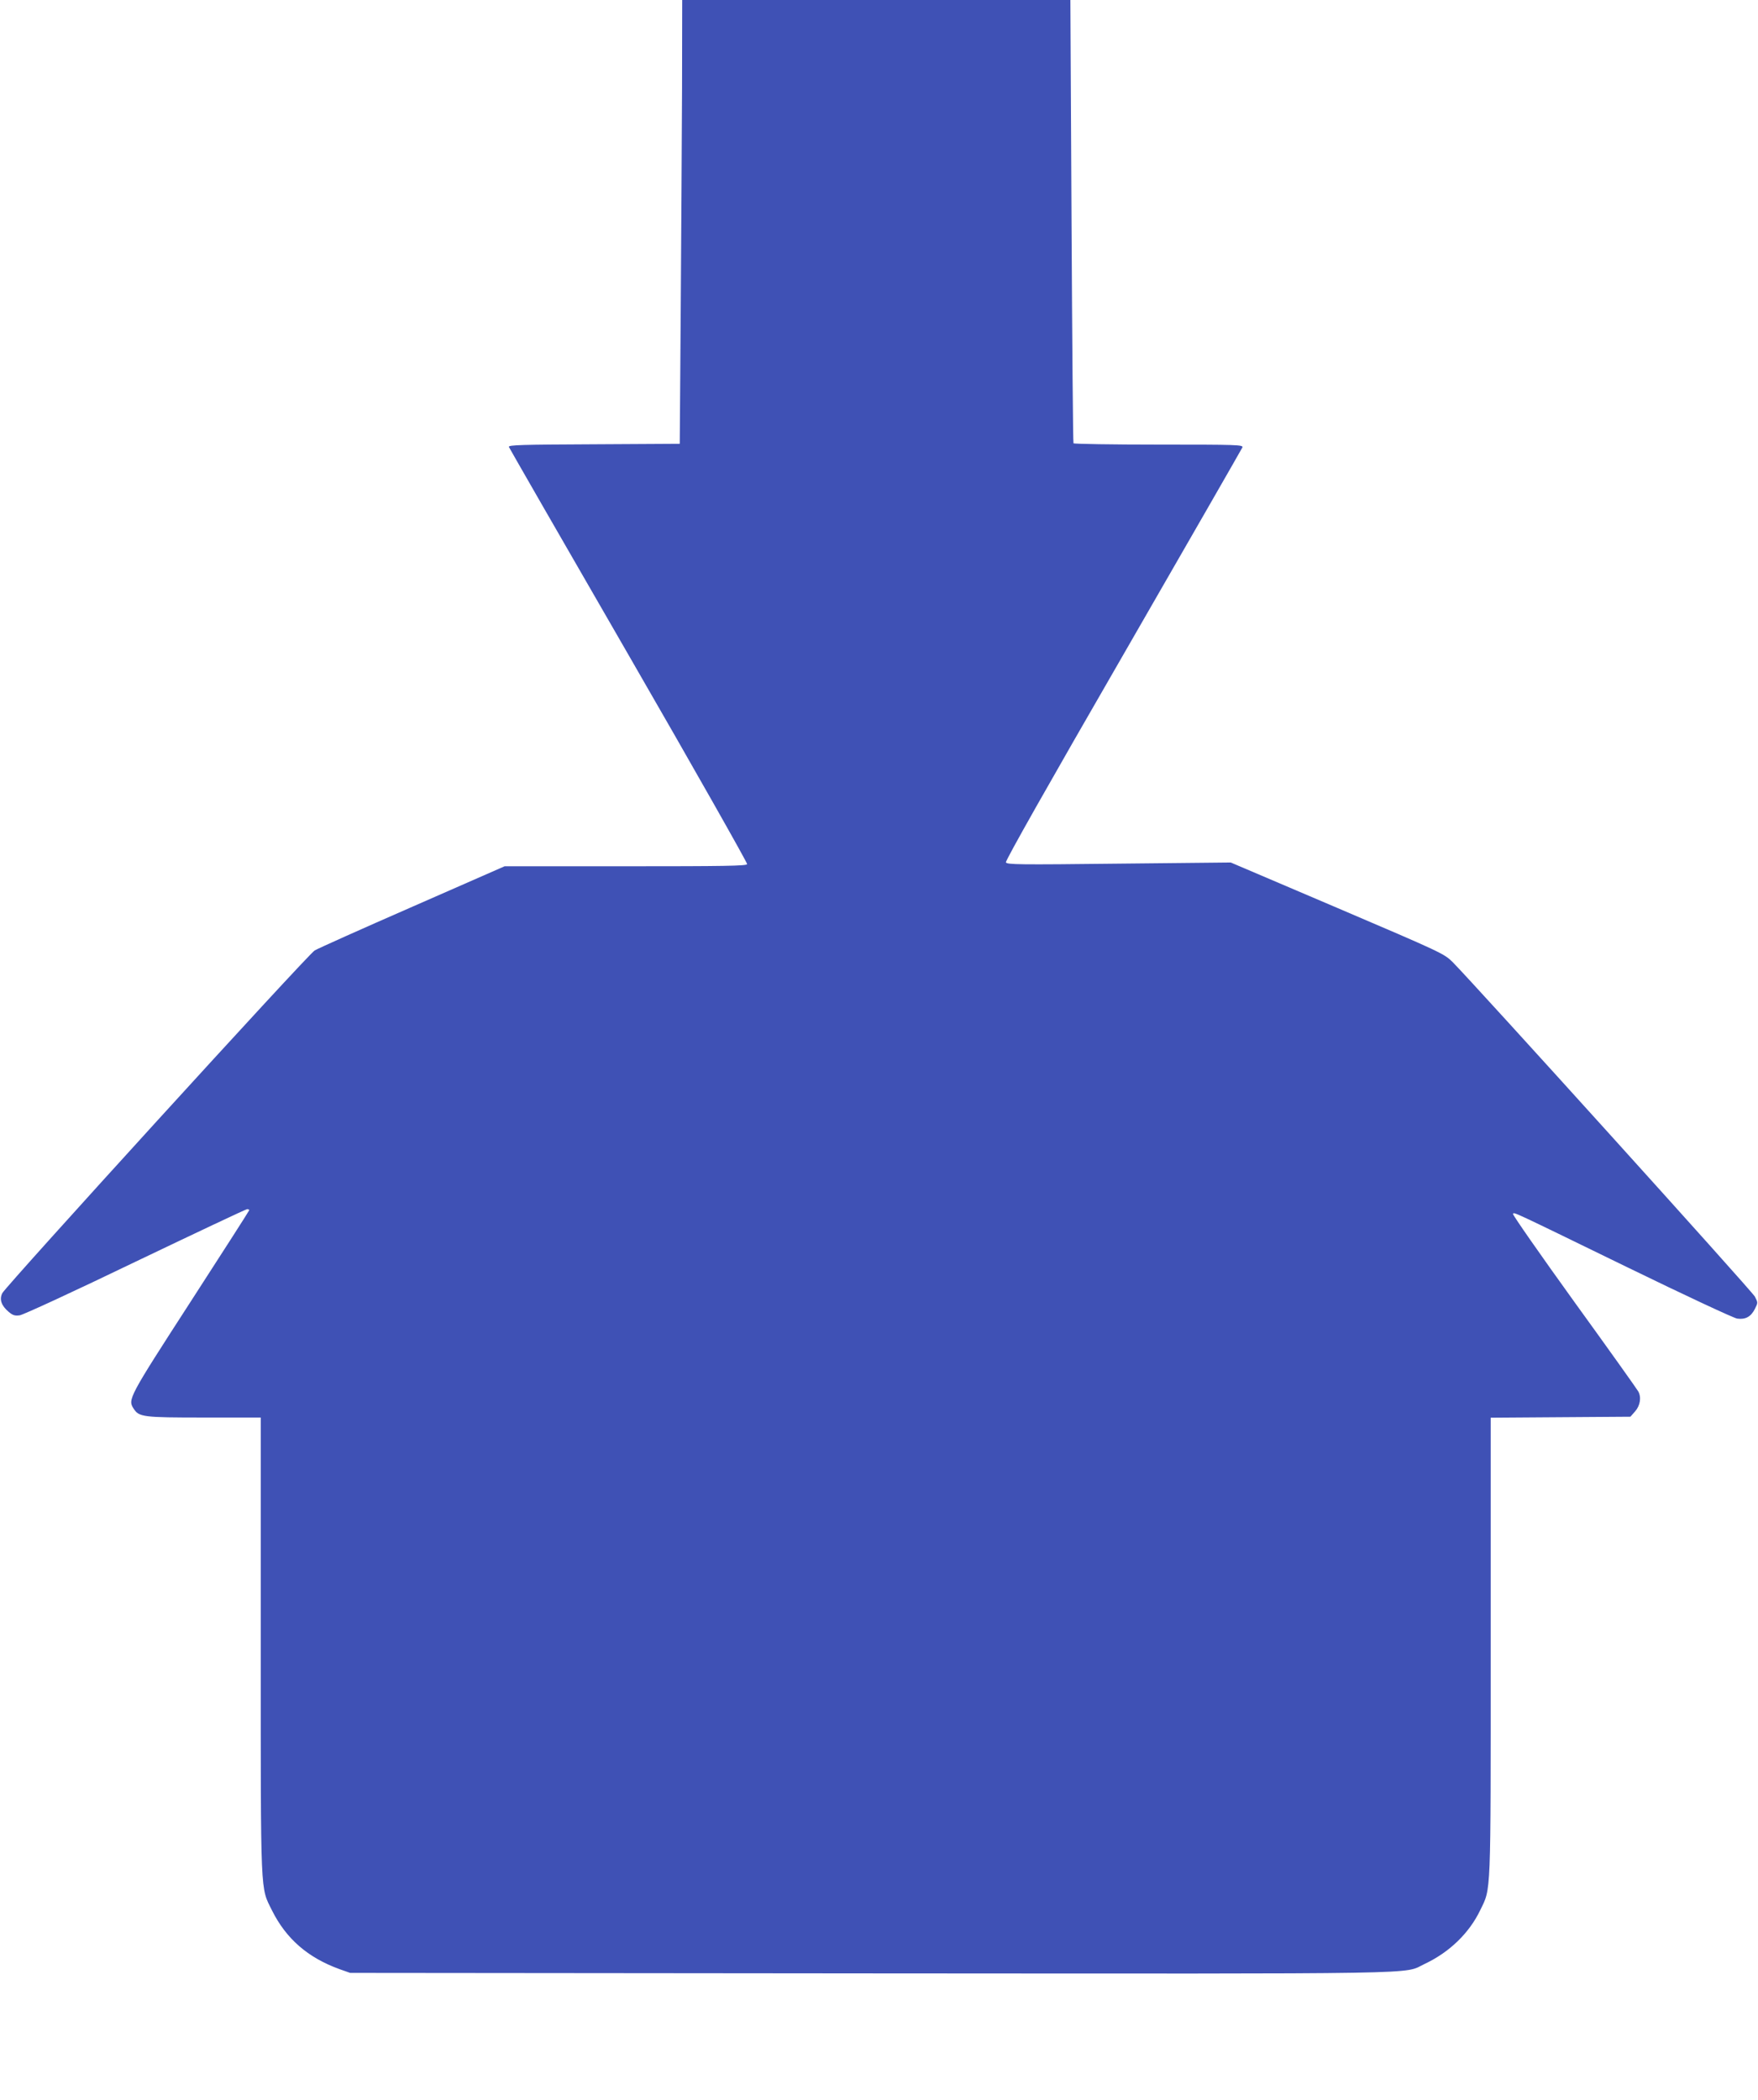
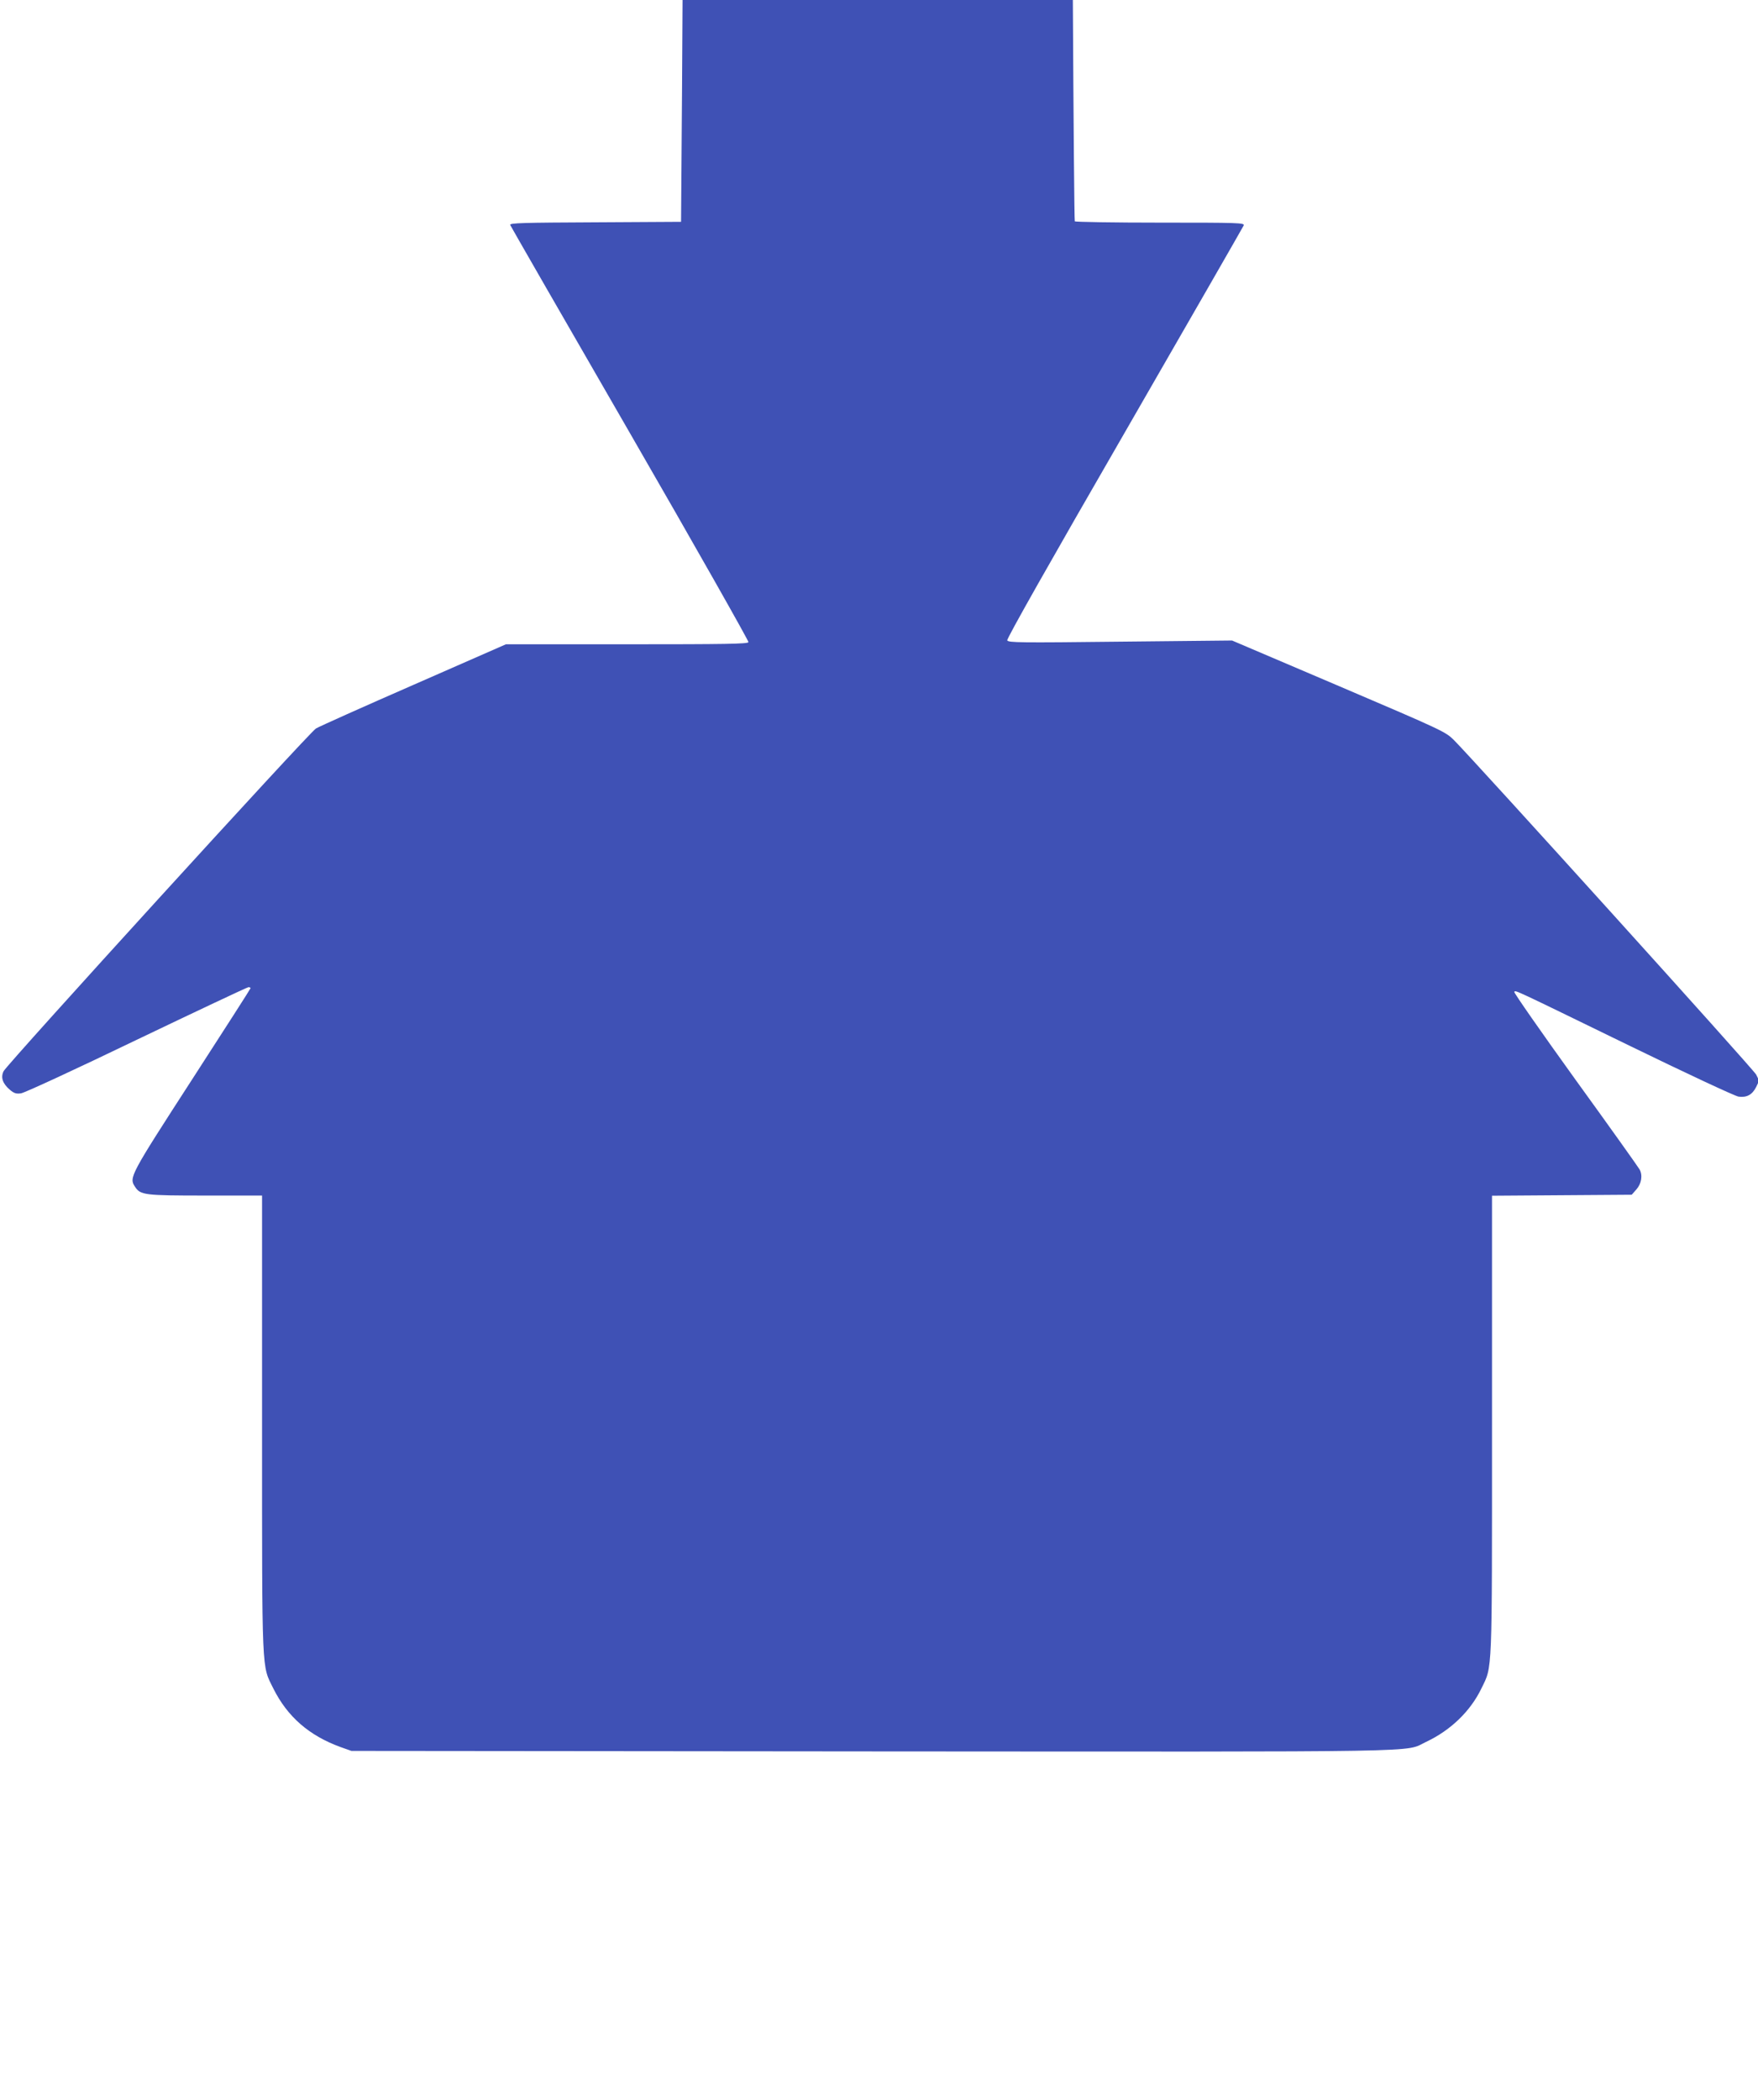
<svg xmlns="http://www.w3.org/2000/svg" version="1.0" width="1072pt" height="1280pt" viewBox="0 0 1072 1280" preserveAspectRatio="xMidYMid meet">
  <g transform="translate(0,1280) scale(0.1,-0.1)" fill="#3f51b5" stroke="none">
-     <path d="M4159 12268 c-1 -293 -5 -902 -8 -1353 l-6 -820 -524 -3 c-437 -2 -522 -4 -518 -16 3 -7 332 -580 732 -1272 399 -691 723 -1264 721 -1271 -4 -11 -141 -13 -742 -13 l-737 0 -561 -246 c-309 -135 -577 -255 -597 -267 -41 -24 -1881 -2043 -1905 -2089 -19 -38 -6 -76 39 -114 25 -21 38 -25 67 -21 20 2 338 149 705 326 368 176 675 321 682 321 7 0 13 -3 13 -6 0 -3 -161 -254 -357 -557 -379 -586 -385 -597 -348 -653 33 -51 56 -54 430 -54 l345 0 0 -1392 c0 -1551 -3 -1467 69 -1613 86 -172 218 -287 411 -357 l65 -23 3173 -3 c3487 -2 3242 -7 3380 58 149 70 271 187 338 327 67 138 64 63 64 1605 l0 1397 426 3 426 3 29 33 c30 34 39 85 19 121 -5 10 -180 256 -390 546 -209 290 -377 531 -374 536 7 12 -16 22 699 -326 347 -169 647 -309 668 -312 50 -7 84 11 108 59 19 38 19 38 0 75 -17 33 -1710 1905 -1844 2040 -51 50 -67 58 -702 329 l-650 277 -683 -7 c-611 -7 -683 -6 -688 8 -4 10 265 485 715 1264 396 687 723 1256 727 1265 6 16 -31 17 -509 17 -284 0 -518 4 -521 8 -3 5 -8 614 -12 1355 l-7 1347 -1184 0 -1183 0 -1 -532z" />
+     <path d="M4159 12268 l-6 -820 -524 -3 c-437 -2 -522 -4 -518 -16 3 -7 332 -580 732 -1272 399 -691 723 -1264 721 -1271 -4 -11 -141 -13 -742 -13 l-737 0 -561 -246 c-309 -135 -577 -255 -597 -267 -41 -24 -1881 -2043 -1905 -2089 -19 -38 -6 -76 39 -114 25 -21 38 -25 67 -21 20 2 338 149 705 326 368 176 675 321 682 321 7 0 13 -3 13 -6 0 -3 -161 -254 -357 -557 -379 -586 -385 -597 -348 -653 33 -51 56 -54 430 -54 l345 0 0 -1392 c0 -1551 -3 -1467 69 -1613 86 -172 218 -287 411 -357 l65 -23 3173 -3 c3487 -2 3242 -7 3380 58 149 70 271 187 338 327 67 138 64 63 64 1605 l0 1397 426 3 426 3 29 33 c30 34 39 85 19 121 -5 10 -180 256 -390 546 -209 290 -377 531 -374 536 7 12 -16 22 699 -326 347 -169 647 -309 668 -312 50 -7 84 11 108 59 19 38 19 38 0 75 -17 33 -1710 1905 -1844 2040 -51 50 -67 58 -702 329 l-650 277 -683 -7 c-611 -7 -683 -6 -688 8 -4 10 265 485 715 1264 396 687 723 1256 727 1265 6 16 -31 17 -509 17 -284 0 -518 4 -521 8 -3 5 -8 614 -12 1355 l-7 1347 -1184 0 -1183 0 -1 -532z" />
  </g>
</svg>